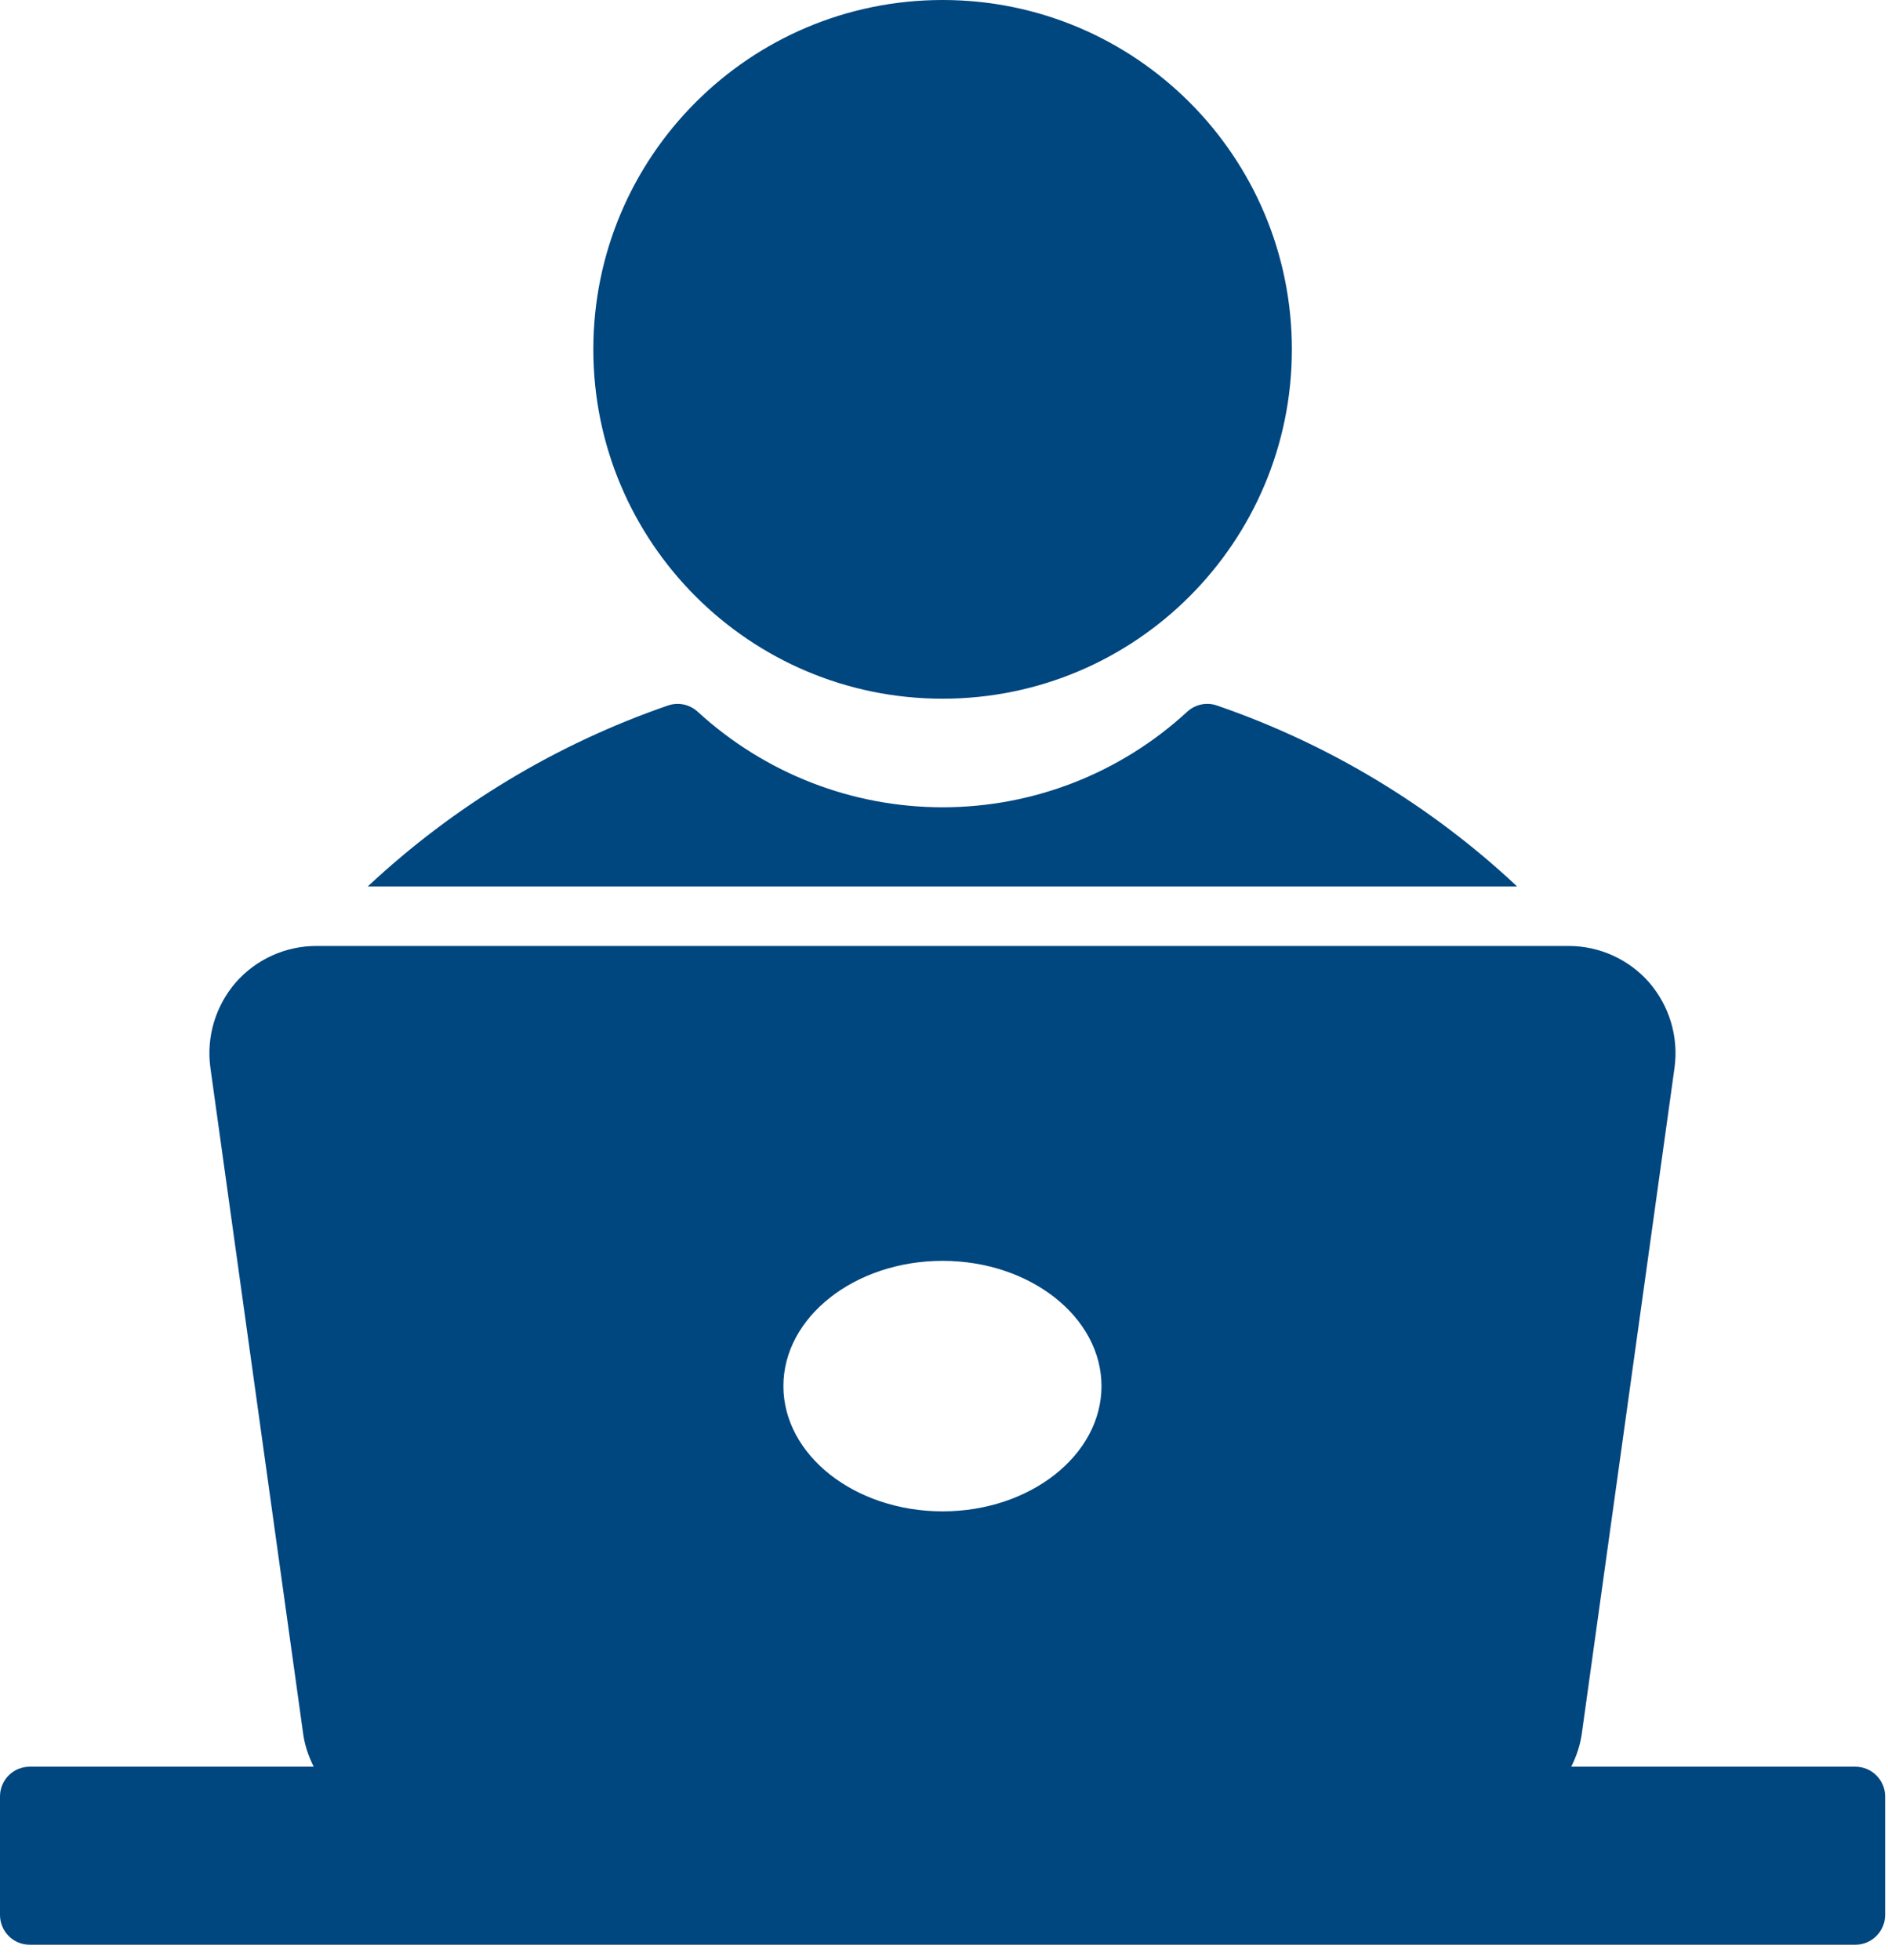
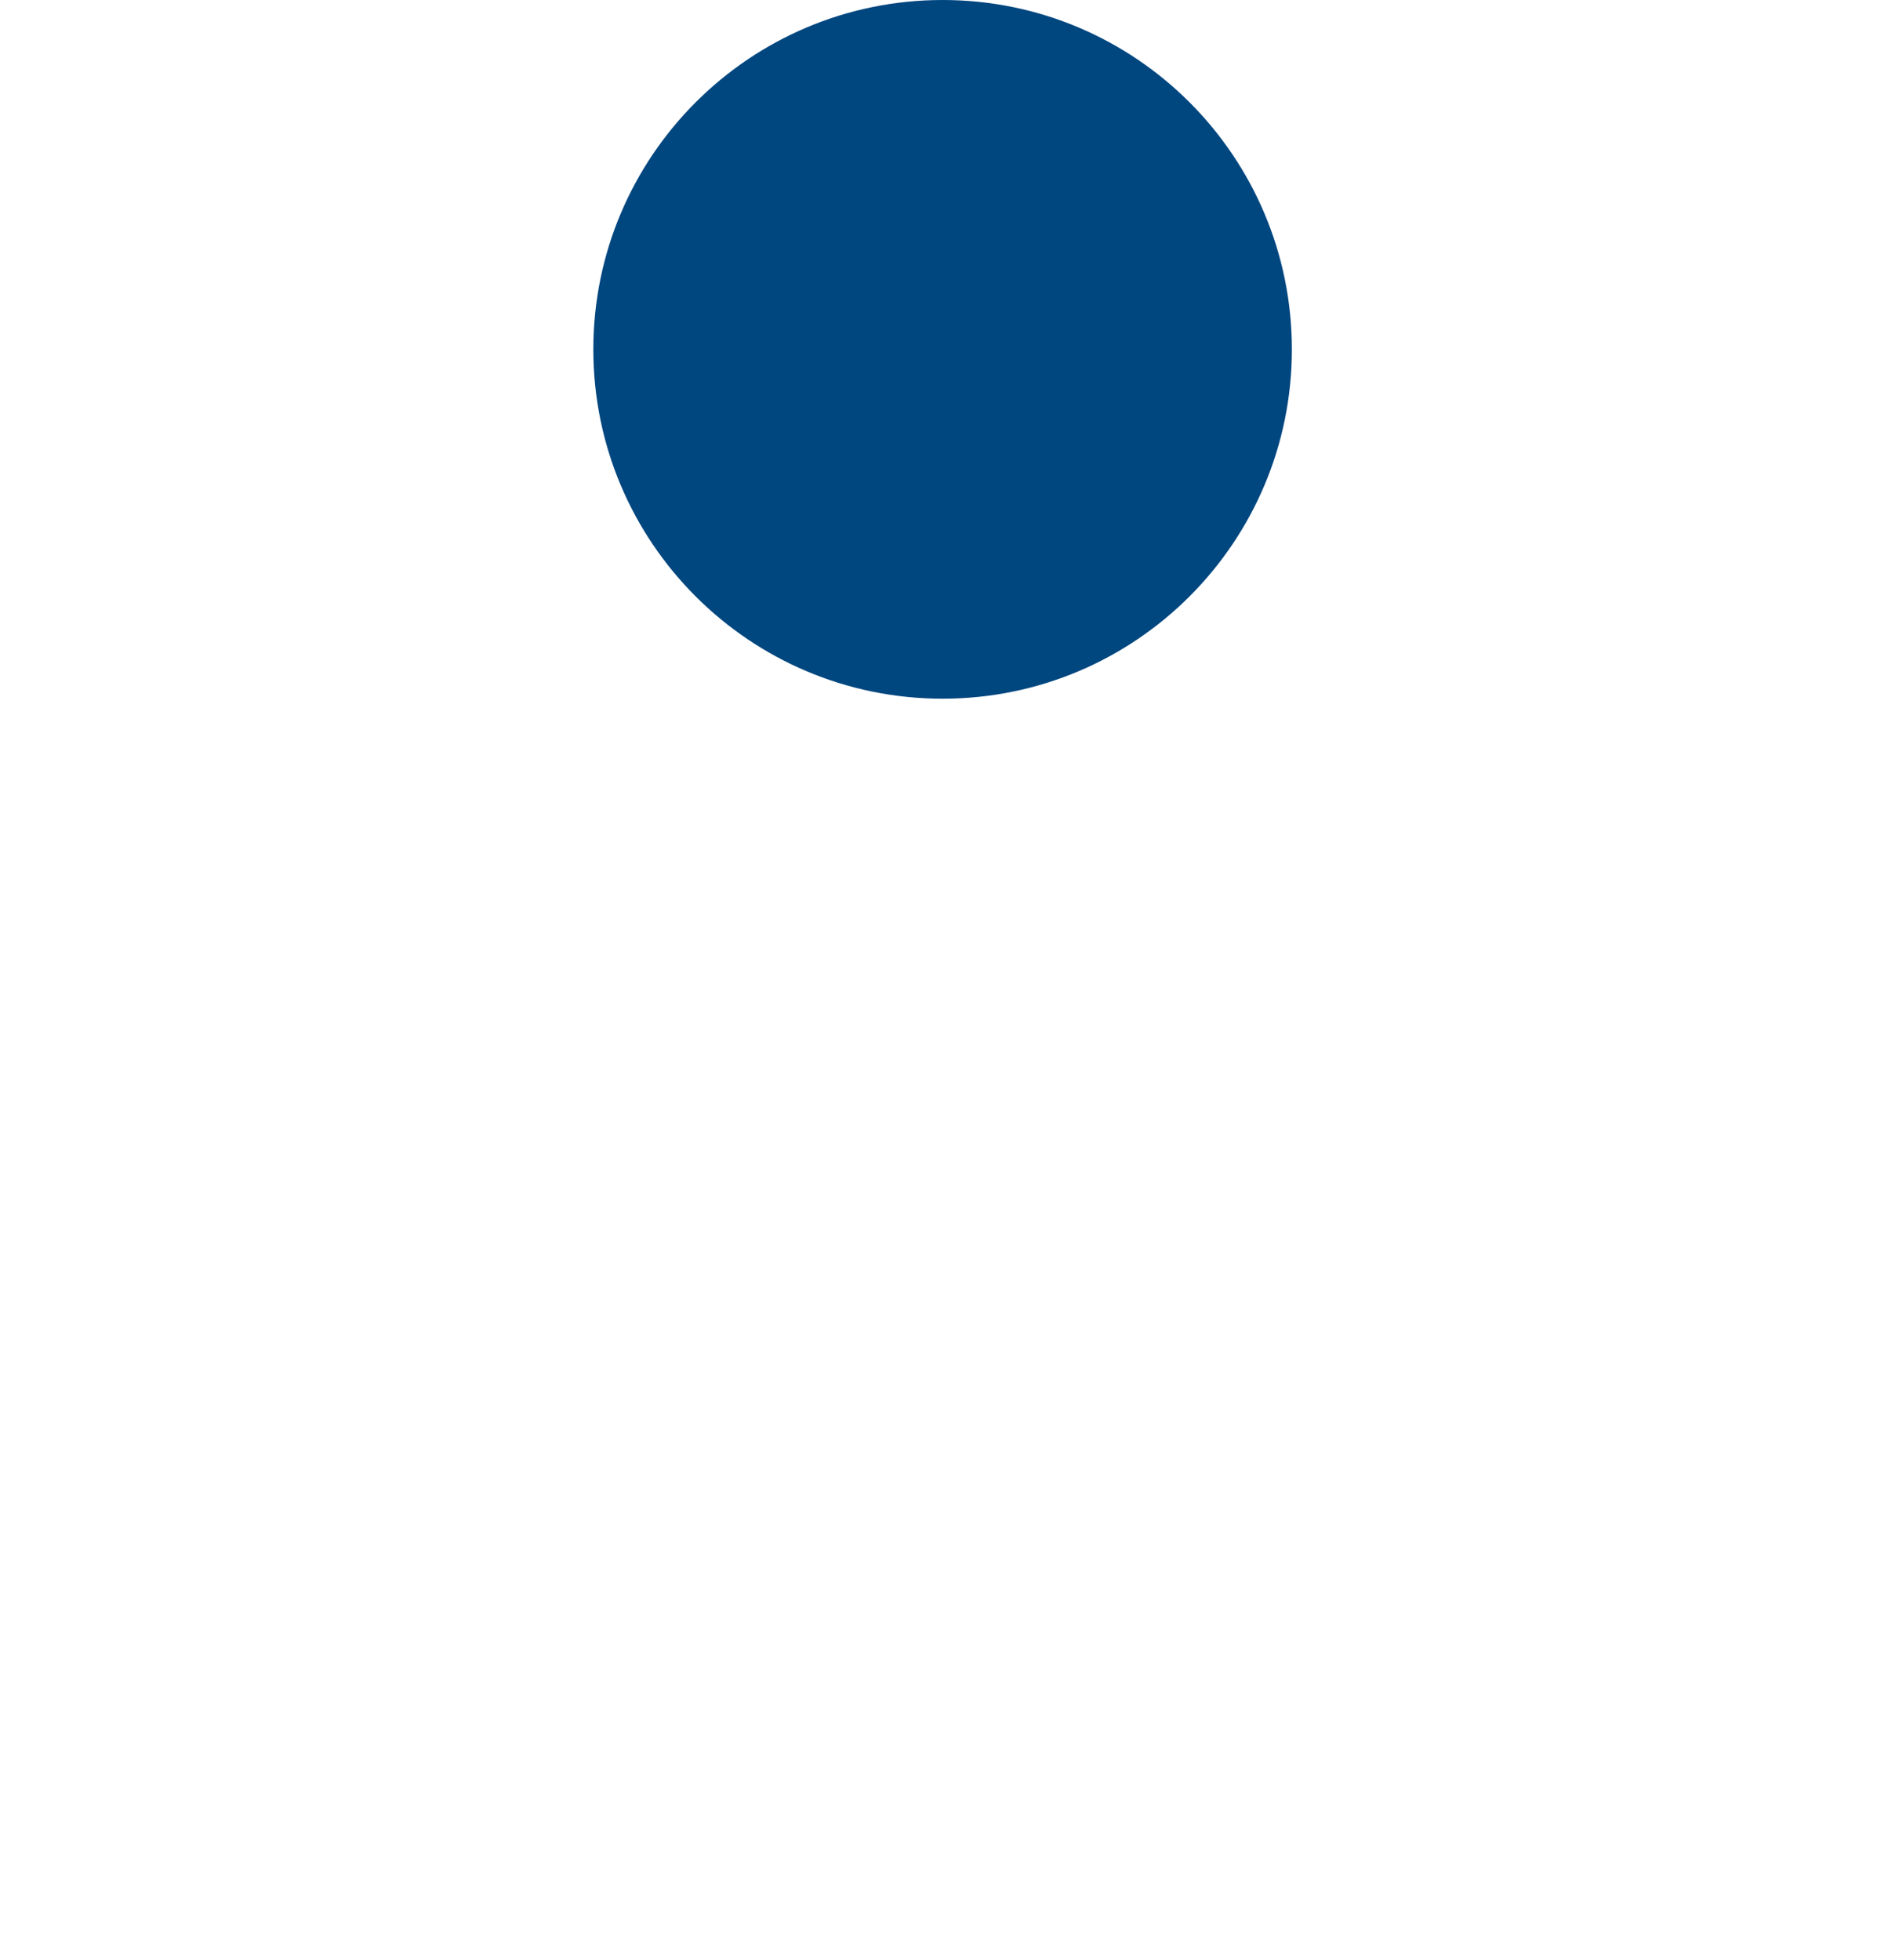
<svg xmlns="http://www.w3.org/2000/svg" width="79" height="82" viewBox="0 0 79 82" fill="none">
-   <path d="M77.636 73.915H65.745C65.956 73.496 66.113 73.043 66.184 72.556L70.068 44.669C70.242 43.386 69.857 42.092 69.01 41.108C68.162 40.138 66.93 39.577 65.636 39.577H13.236C11.942 39.577 10.71 40.138 9.862 41.108C9.014 42.092 8.63 43.386 8.803 44.669L12.688 72.556C12.756 73.04 12.916 73.492 13.127 73.915H1.246C0.548 73.915 0 74.476 0 75.16V80.117C0 80.801 0.548 81.363 1.246 81.363H77.635C78.32 81.363 78.881 80.801 78.881 80.117V75.16C78.881 74.473 78.32 73.915 77.635 73.915H77.636ZM39.441 63.232C35.769 63.232 32.78 60.88 32.78 57.99C32.78 55.103 35.769 52.751 39.441 52.751C43.101 52.751 46.09 55.103 46.09 57.993C46.09 60.88 43.101 63.232 39.441 63.232Z" fill="#00467F" />
-   <path d="M50.92 29.517C50.498 29.367 50.011 29.466 49.675 29.779C46.873 32.356 43.237 33.775 39.442 33.775C35.646 33.775 32.01 32.356 29.195 29.779C28.858 29.469 28.385 29.367 27.949 29.517C23.292 31.123 19.009 33.7 15.388 37.088H63.482C59.87 33.7 55.588 31.123 50.921 29.517H50.92Z" fill="#00467F" />
  <path d="M54.056 14.617C54.056 22.688 47.513 29.232 39.442 29.232C31.37 29.232 24.827 22.689 24.827 14.617C24.827 6.545 31.37 0 39.442 0C47.513 0 54.056 6.546 54.056 14.617Z" fill="#00467F" />
</svg>